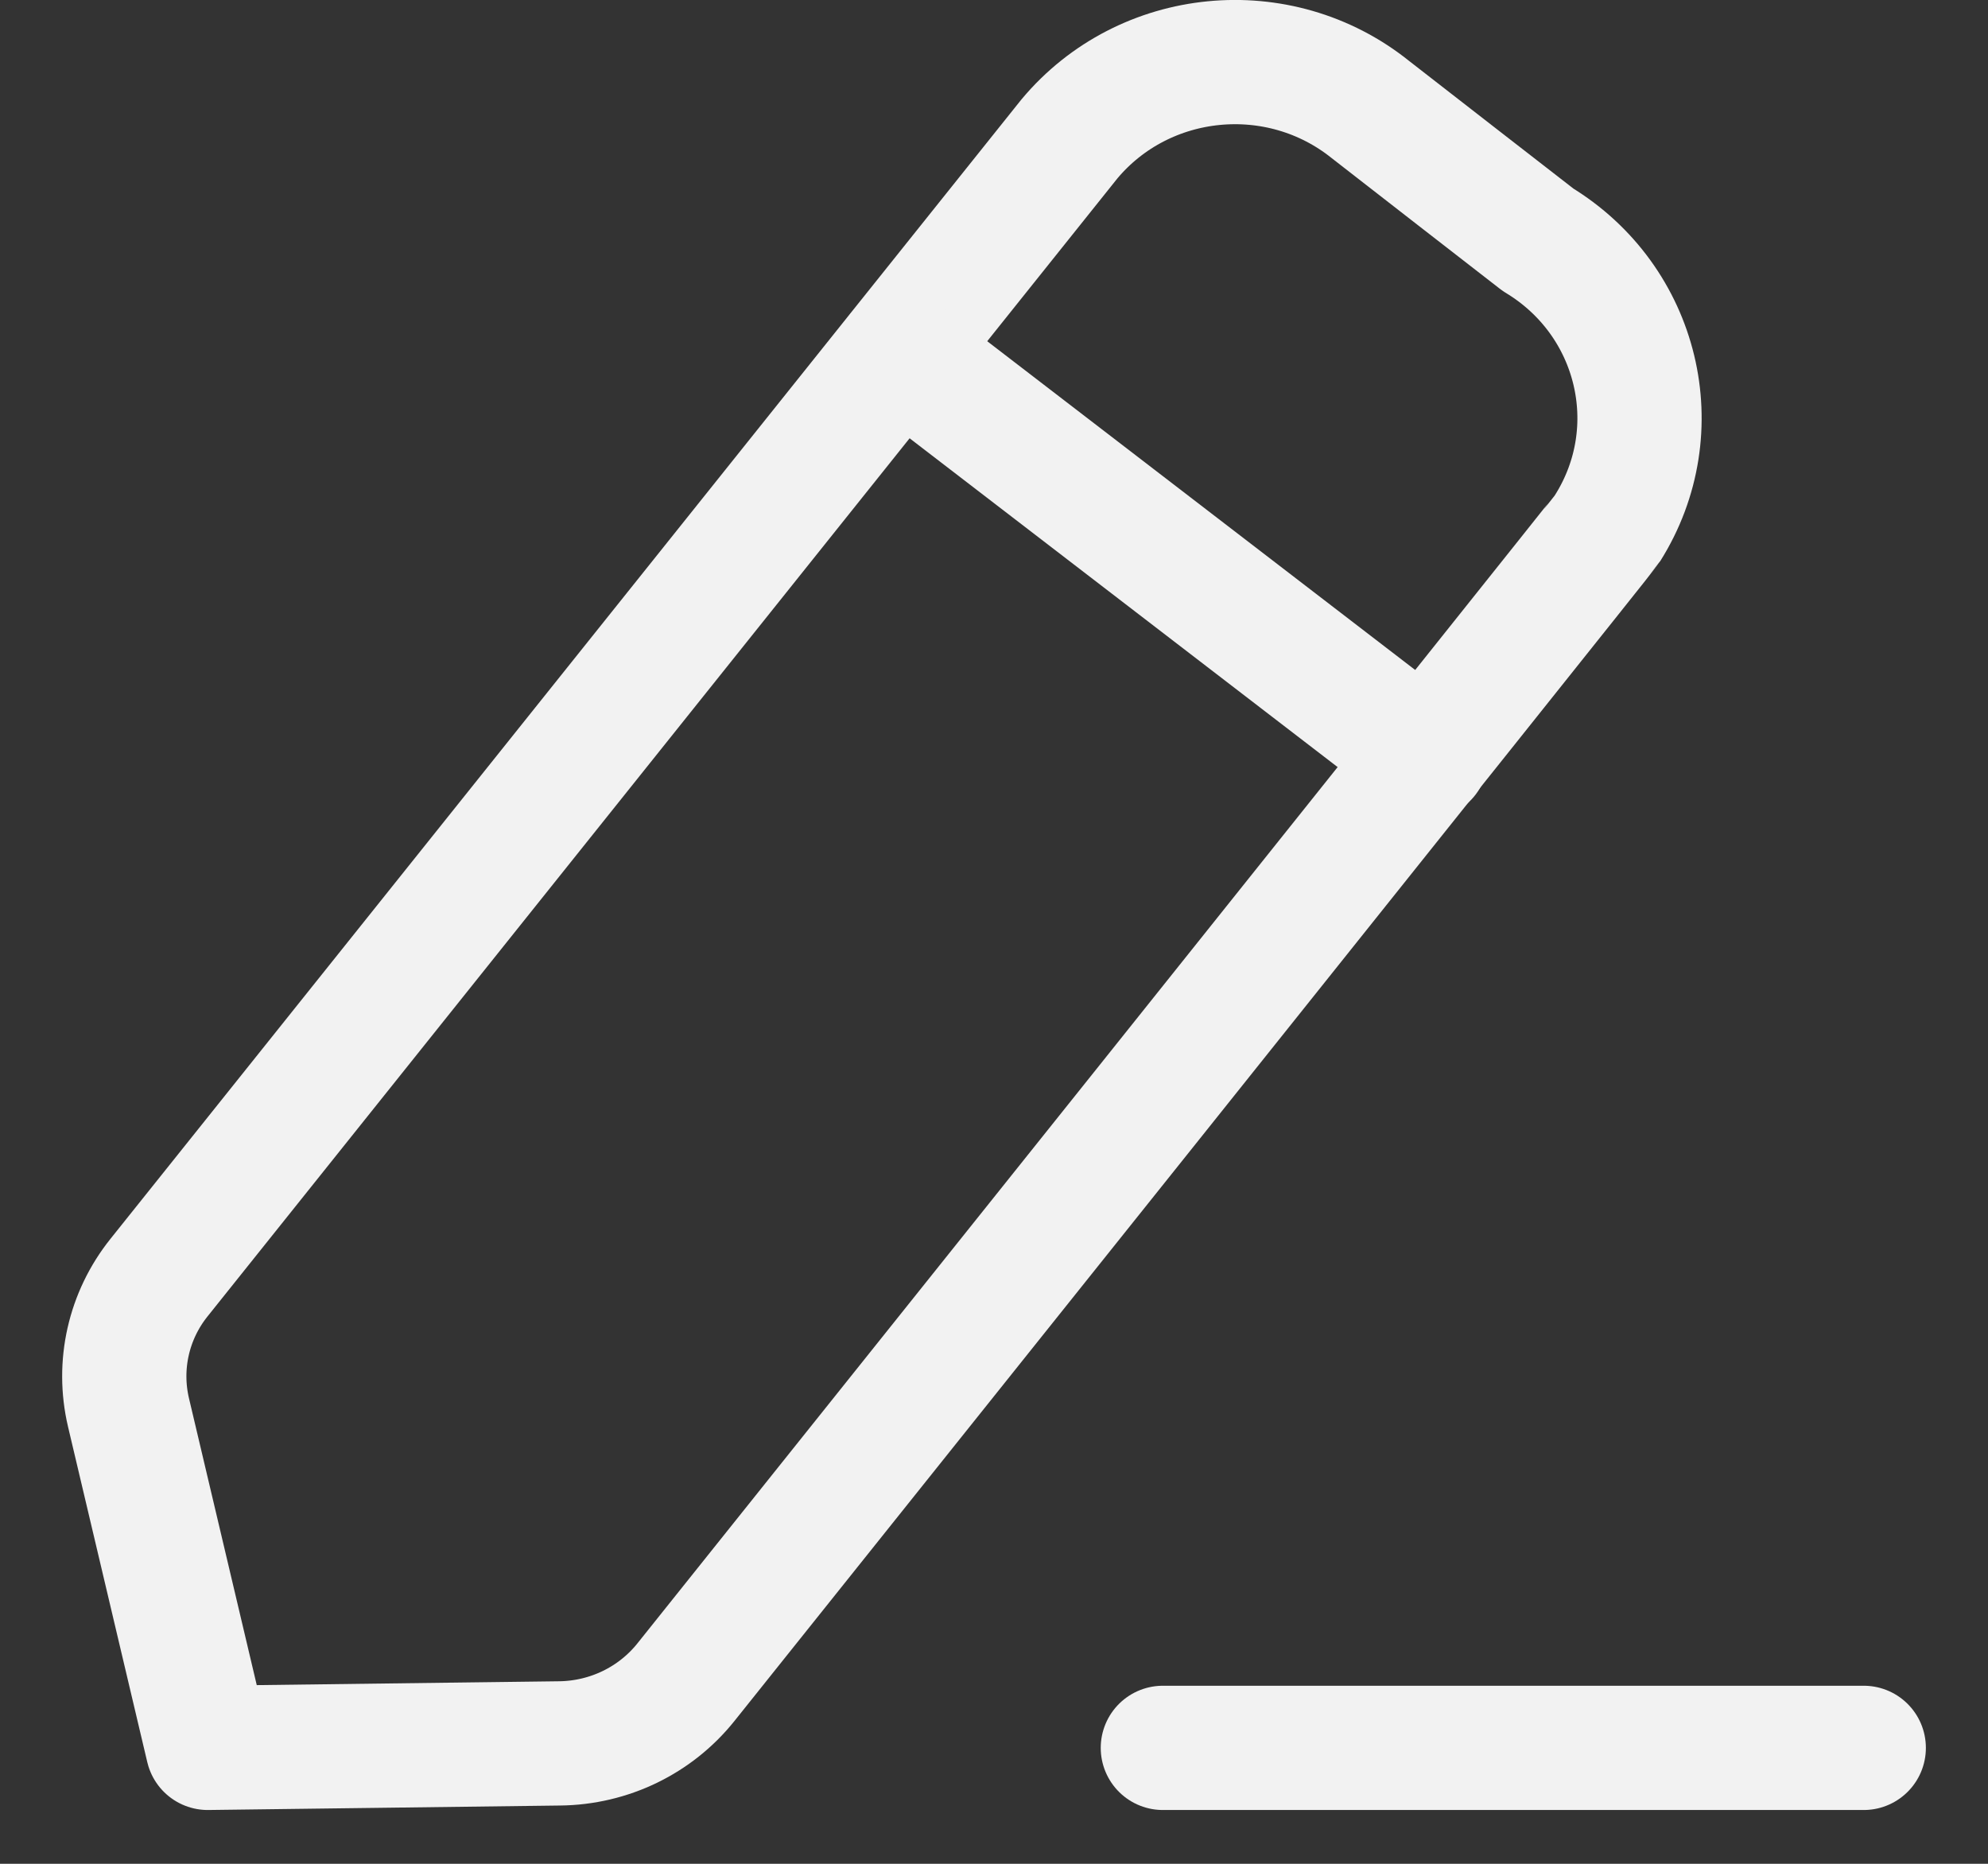
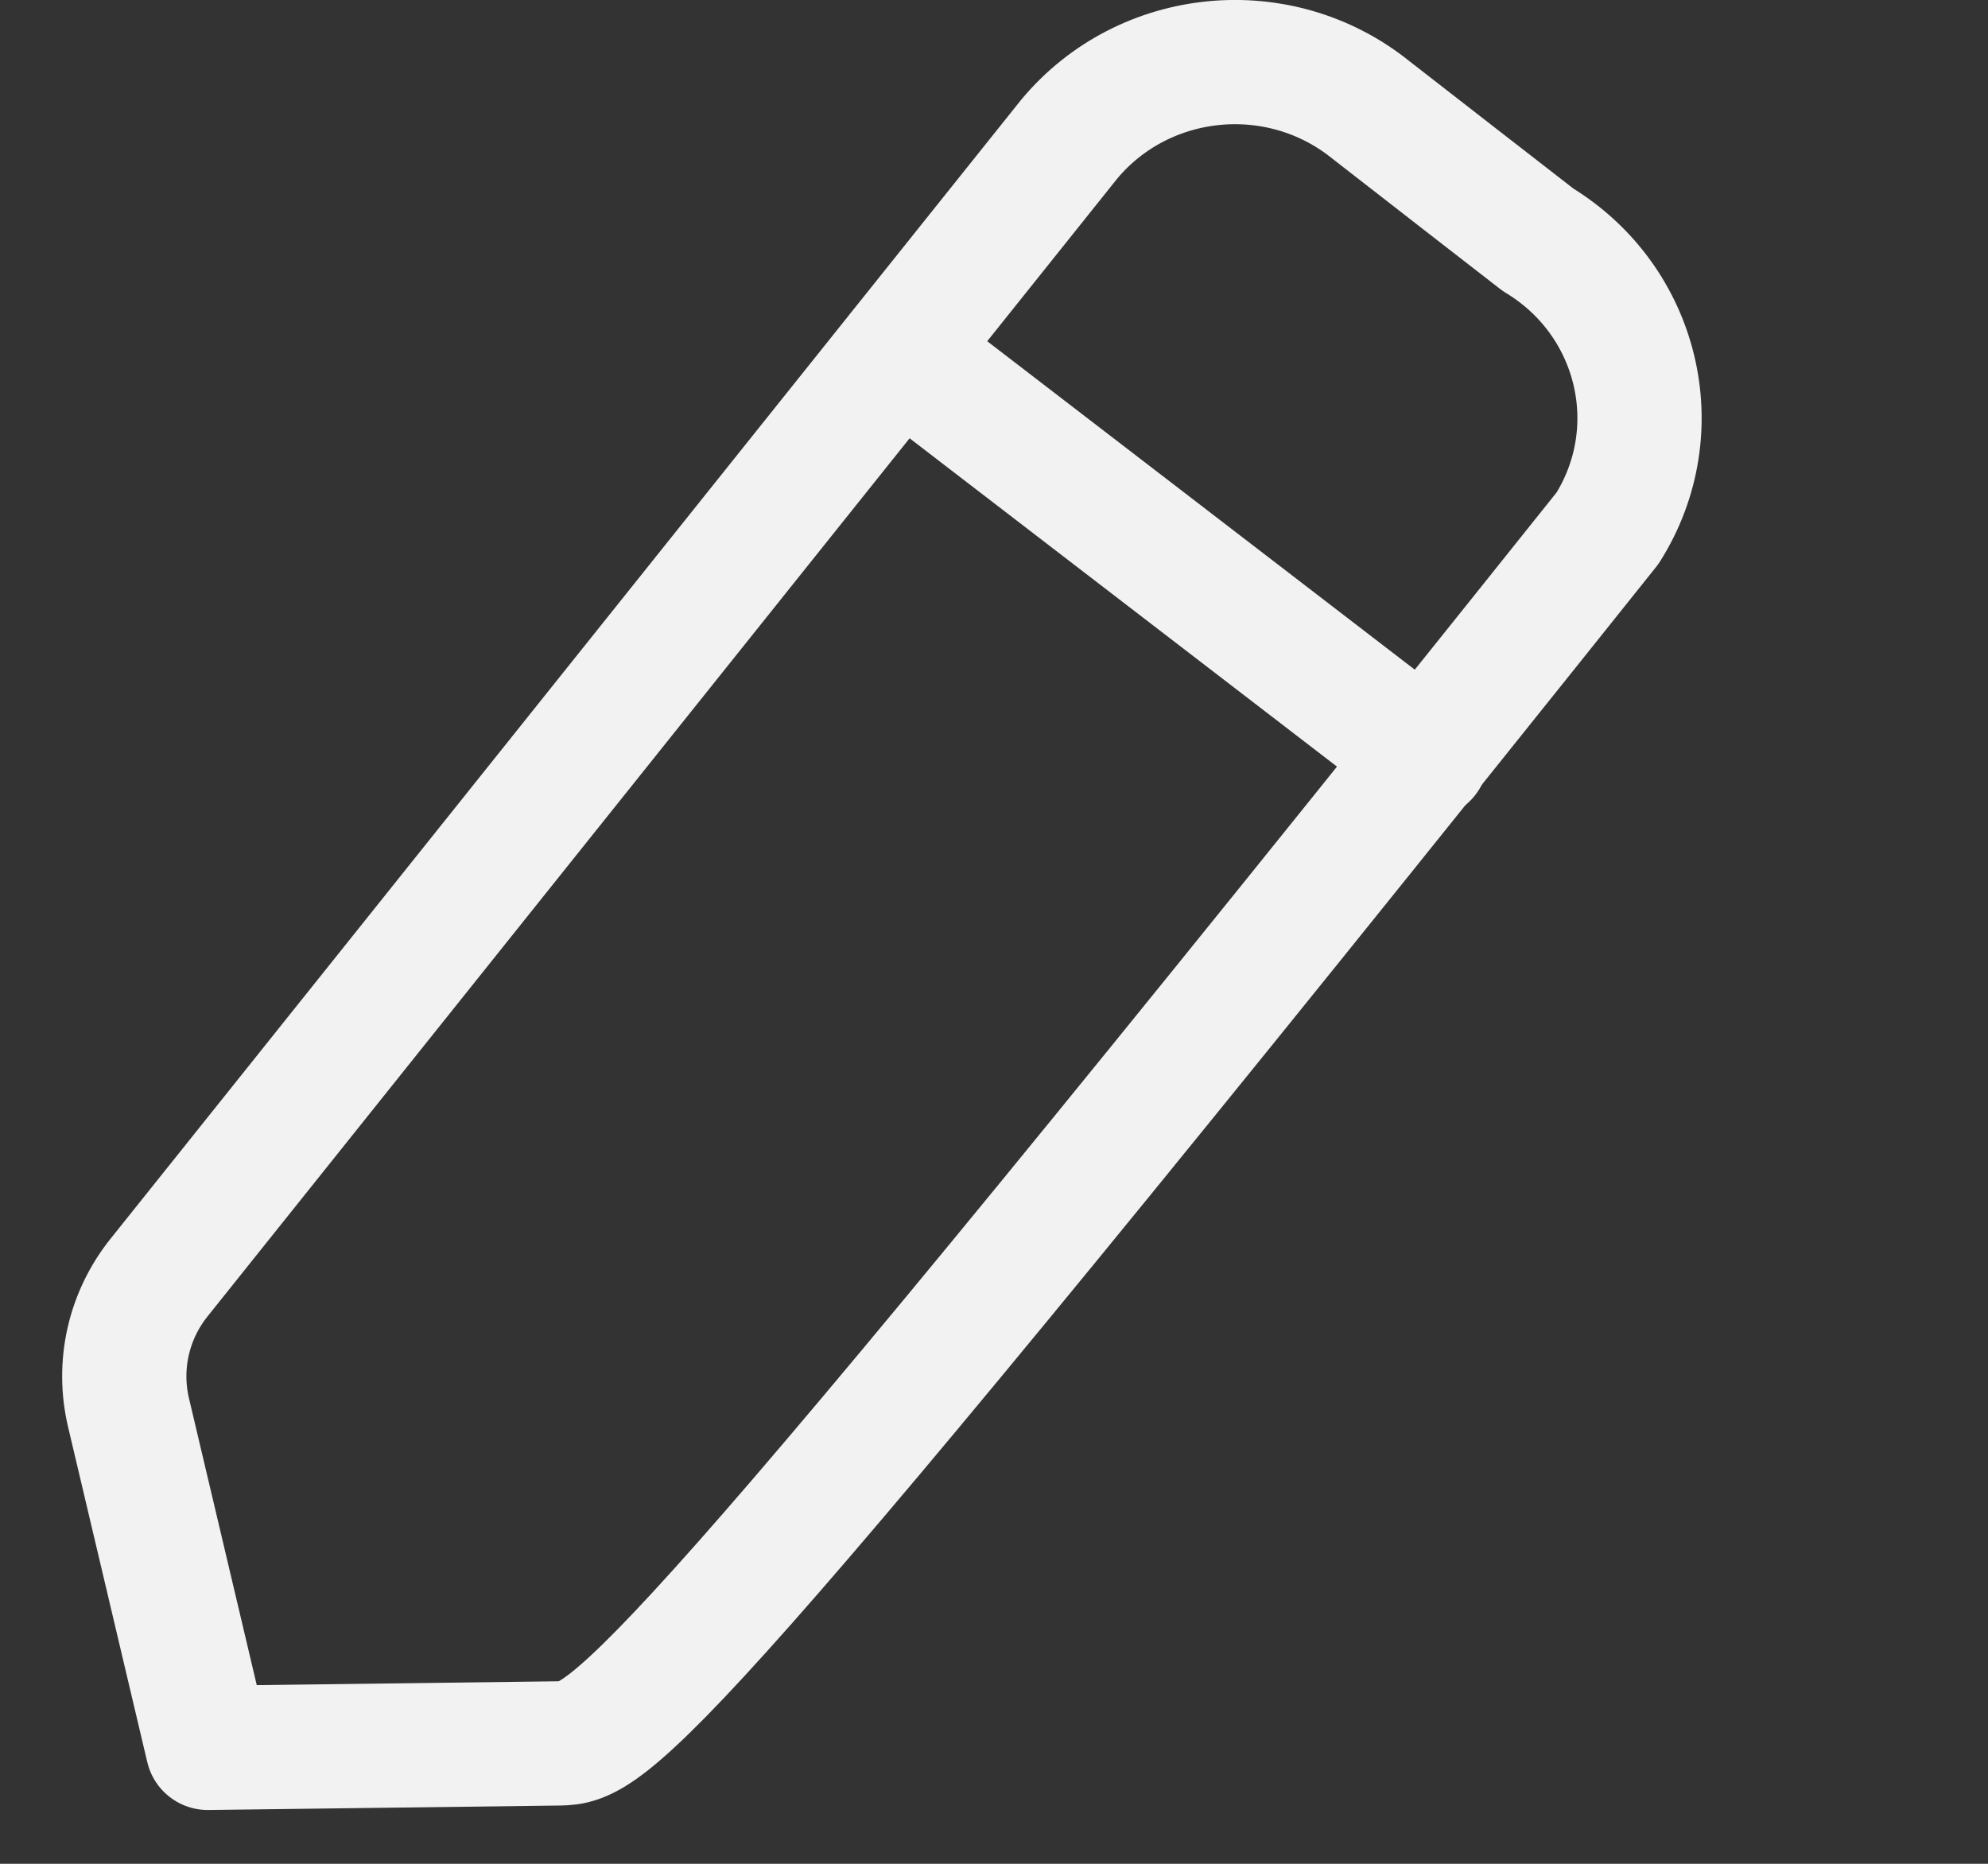
<svg xmlns="http://www.w3.org/2000/svg" width="16" height="15" viewBox="0 0 16 15" fill="none">
  <rect x="0" y="0" width="16" height="15" fill="#333333" stroke="none" />
-   <path d="M9.359 14.067H15" stroke="#F2F2F2" stroke-linecap="round" stroke-linejoin="round" />
-   <path fill-rule="evenodd" clip-rule="evenodd" d="M8.607 1.118C9.21 0.397 10.294 0.291 11.03 0.882C11.071 0.915 12.379 1.93 12.379 1.93C13.187 2.419 13.438 3.458 12.938 4.251C12.912 4.293 5.52 13.539 5.52 13.539C5.274 13.846 4.901 14.027 4.502 14.031L1.672 14.067L1.034 11.367C0.945 10.988 1.034 10.589 1.28 10.282L8.607 1.118Z" stroke="#F2F2F2" stroke-linecap="round" stroke-linejoin="round" />
+   <path fill-rule="evenodd" clip-rule="evenodd" d="M8.607 1.118C9.21 0.397 10.294 0.291 11.03 0.882C11.071 0.915 12.379 1.93 12.379 1.93C13.187 2.419 13.438 3.458 12.938 4.251C5.274 13.846 4.901 14.027 4.502 14.031L1.672 14.067L1.034 11.367C0.945 10.988 1.034 10.589 1.28 10.282L8.607 1.118Z" stroke="#F2F2F2" stroke-linecap="round" stroke-linejoin="round" />
  <path d="M7.239 2.834L11.479 6.091" stroke="#F2F2F2" stroke-linecap="round" stroke-linejoin="round" />
</svg>